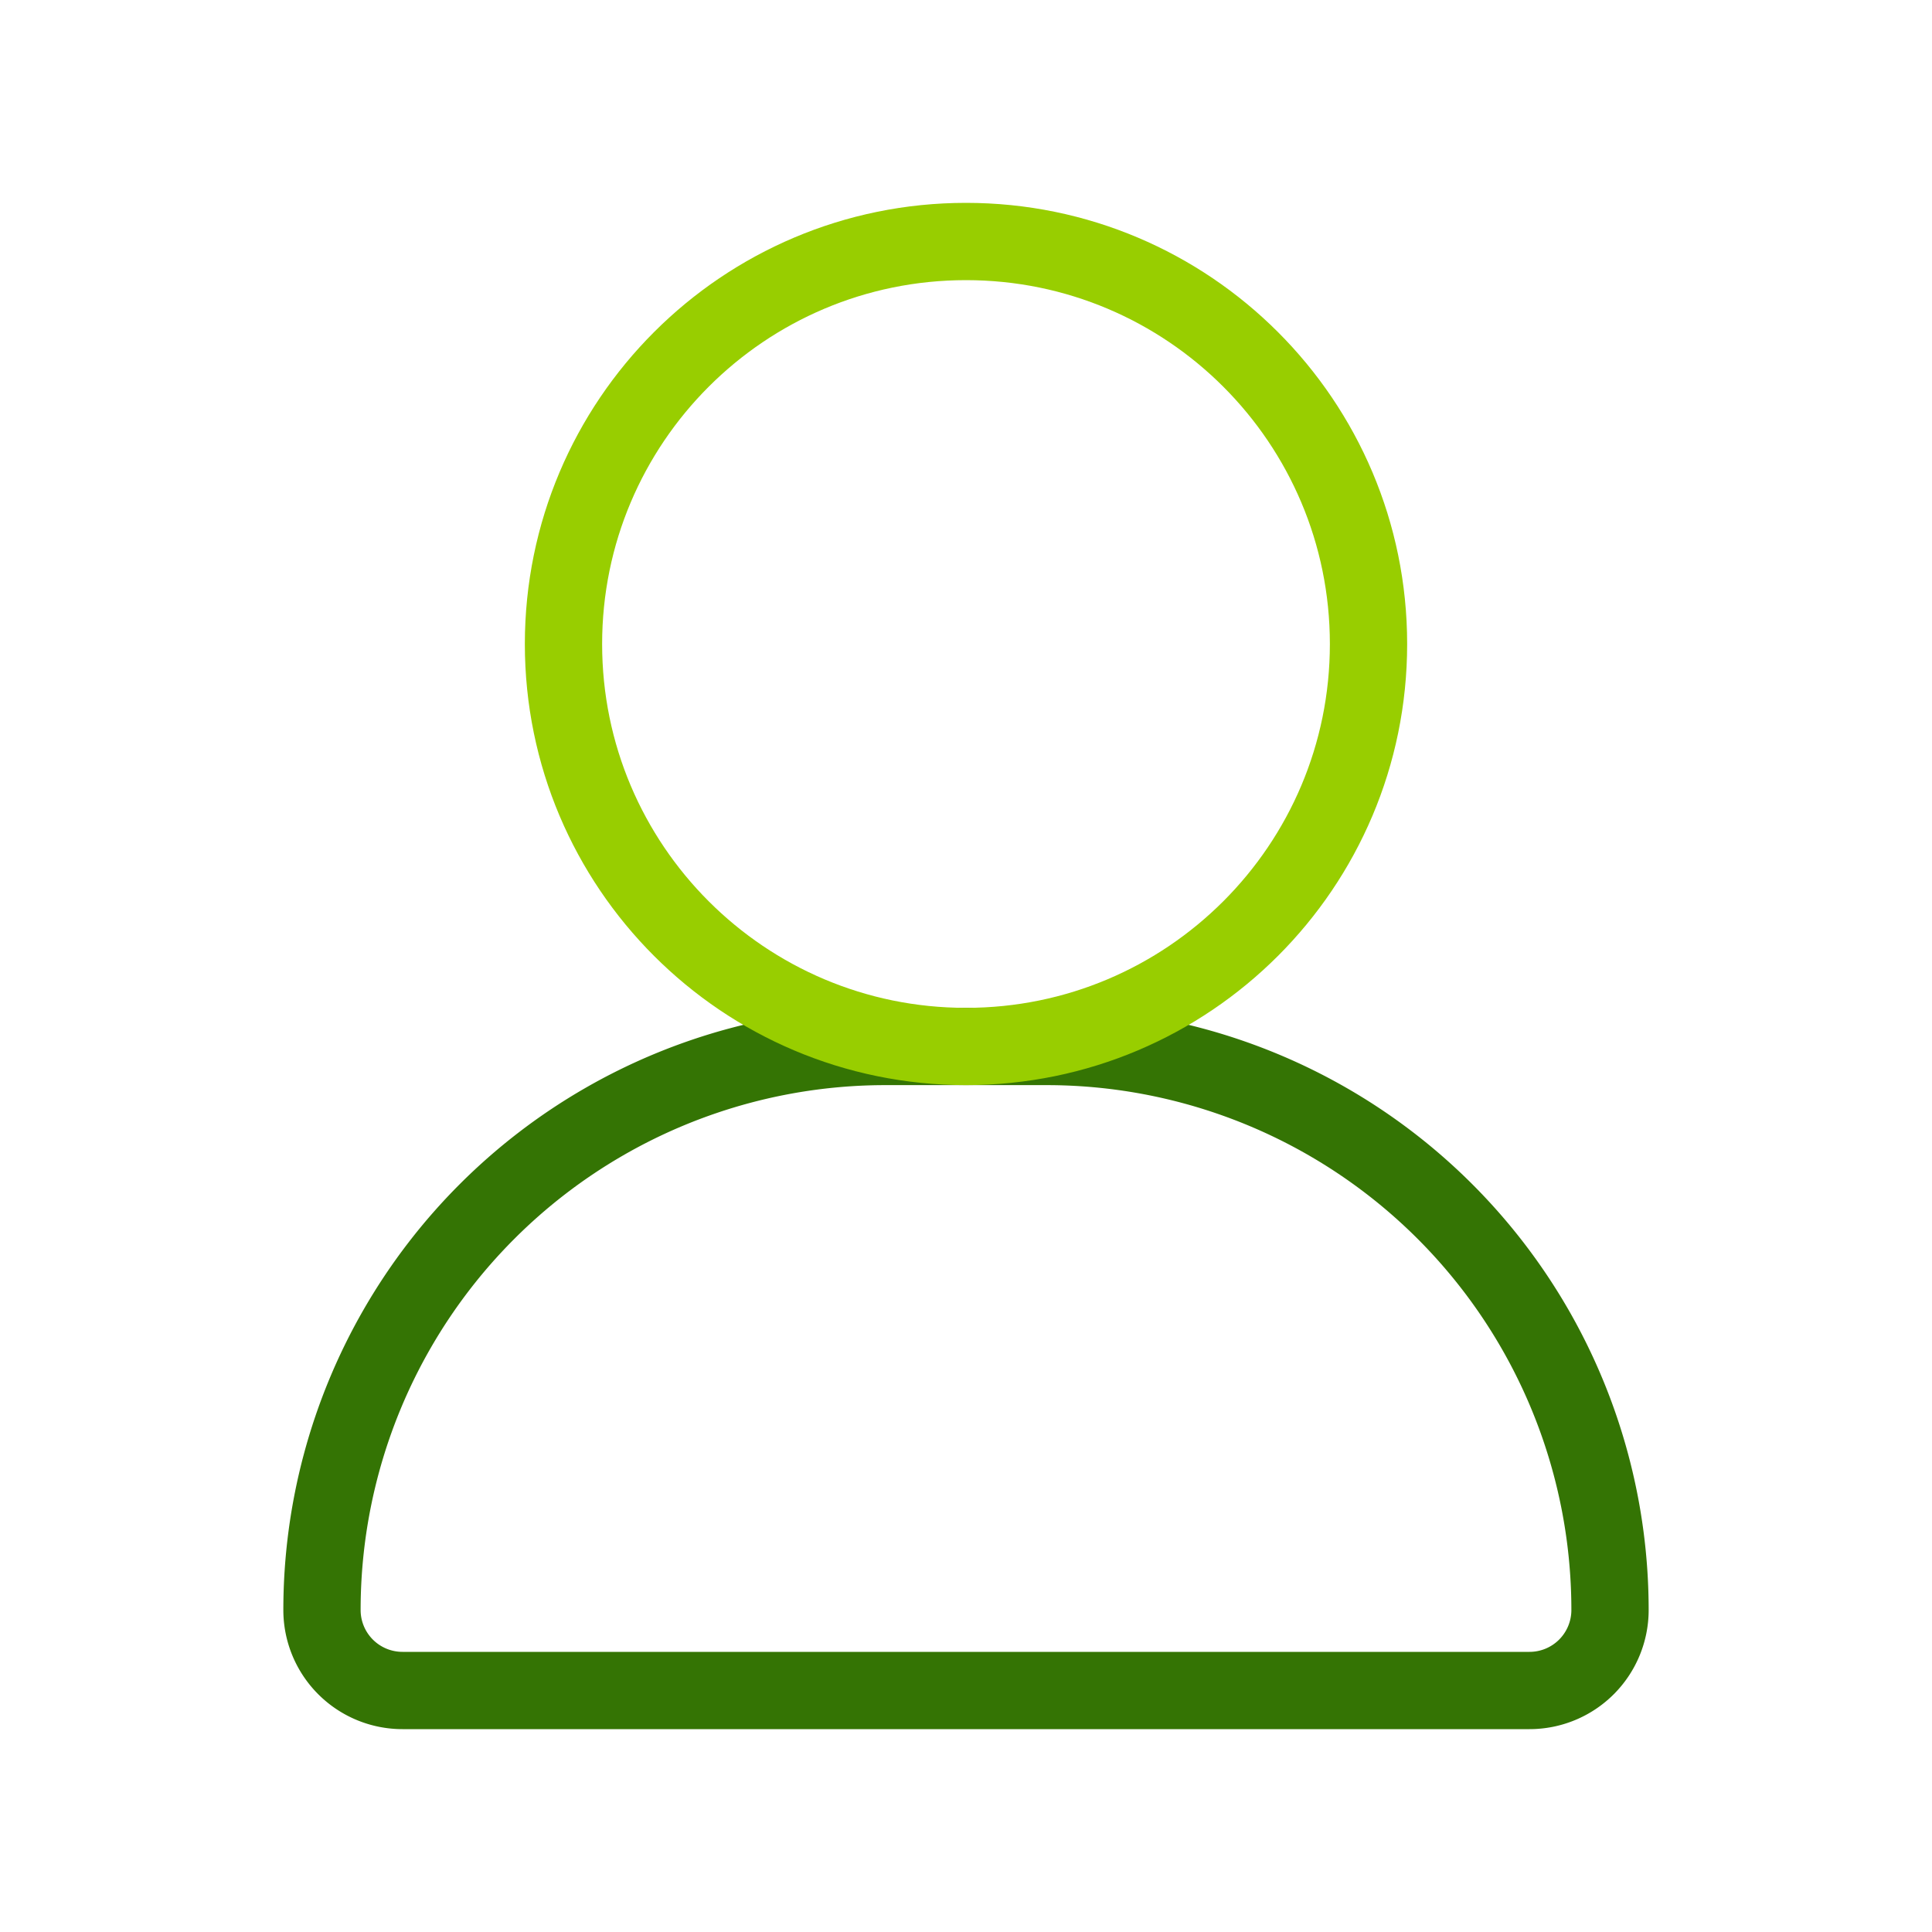
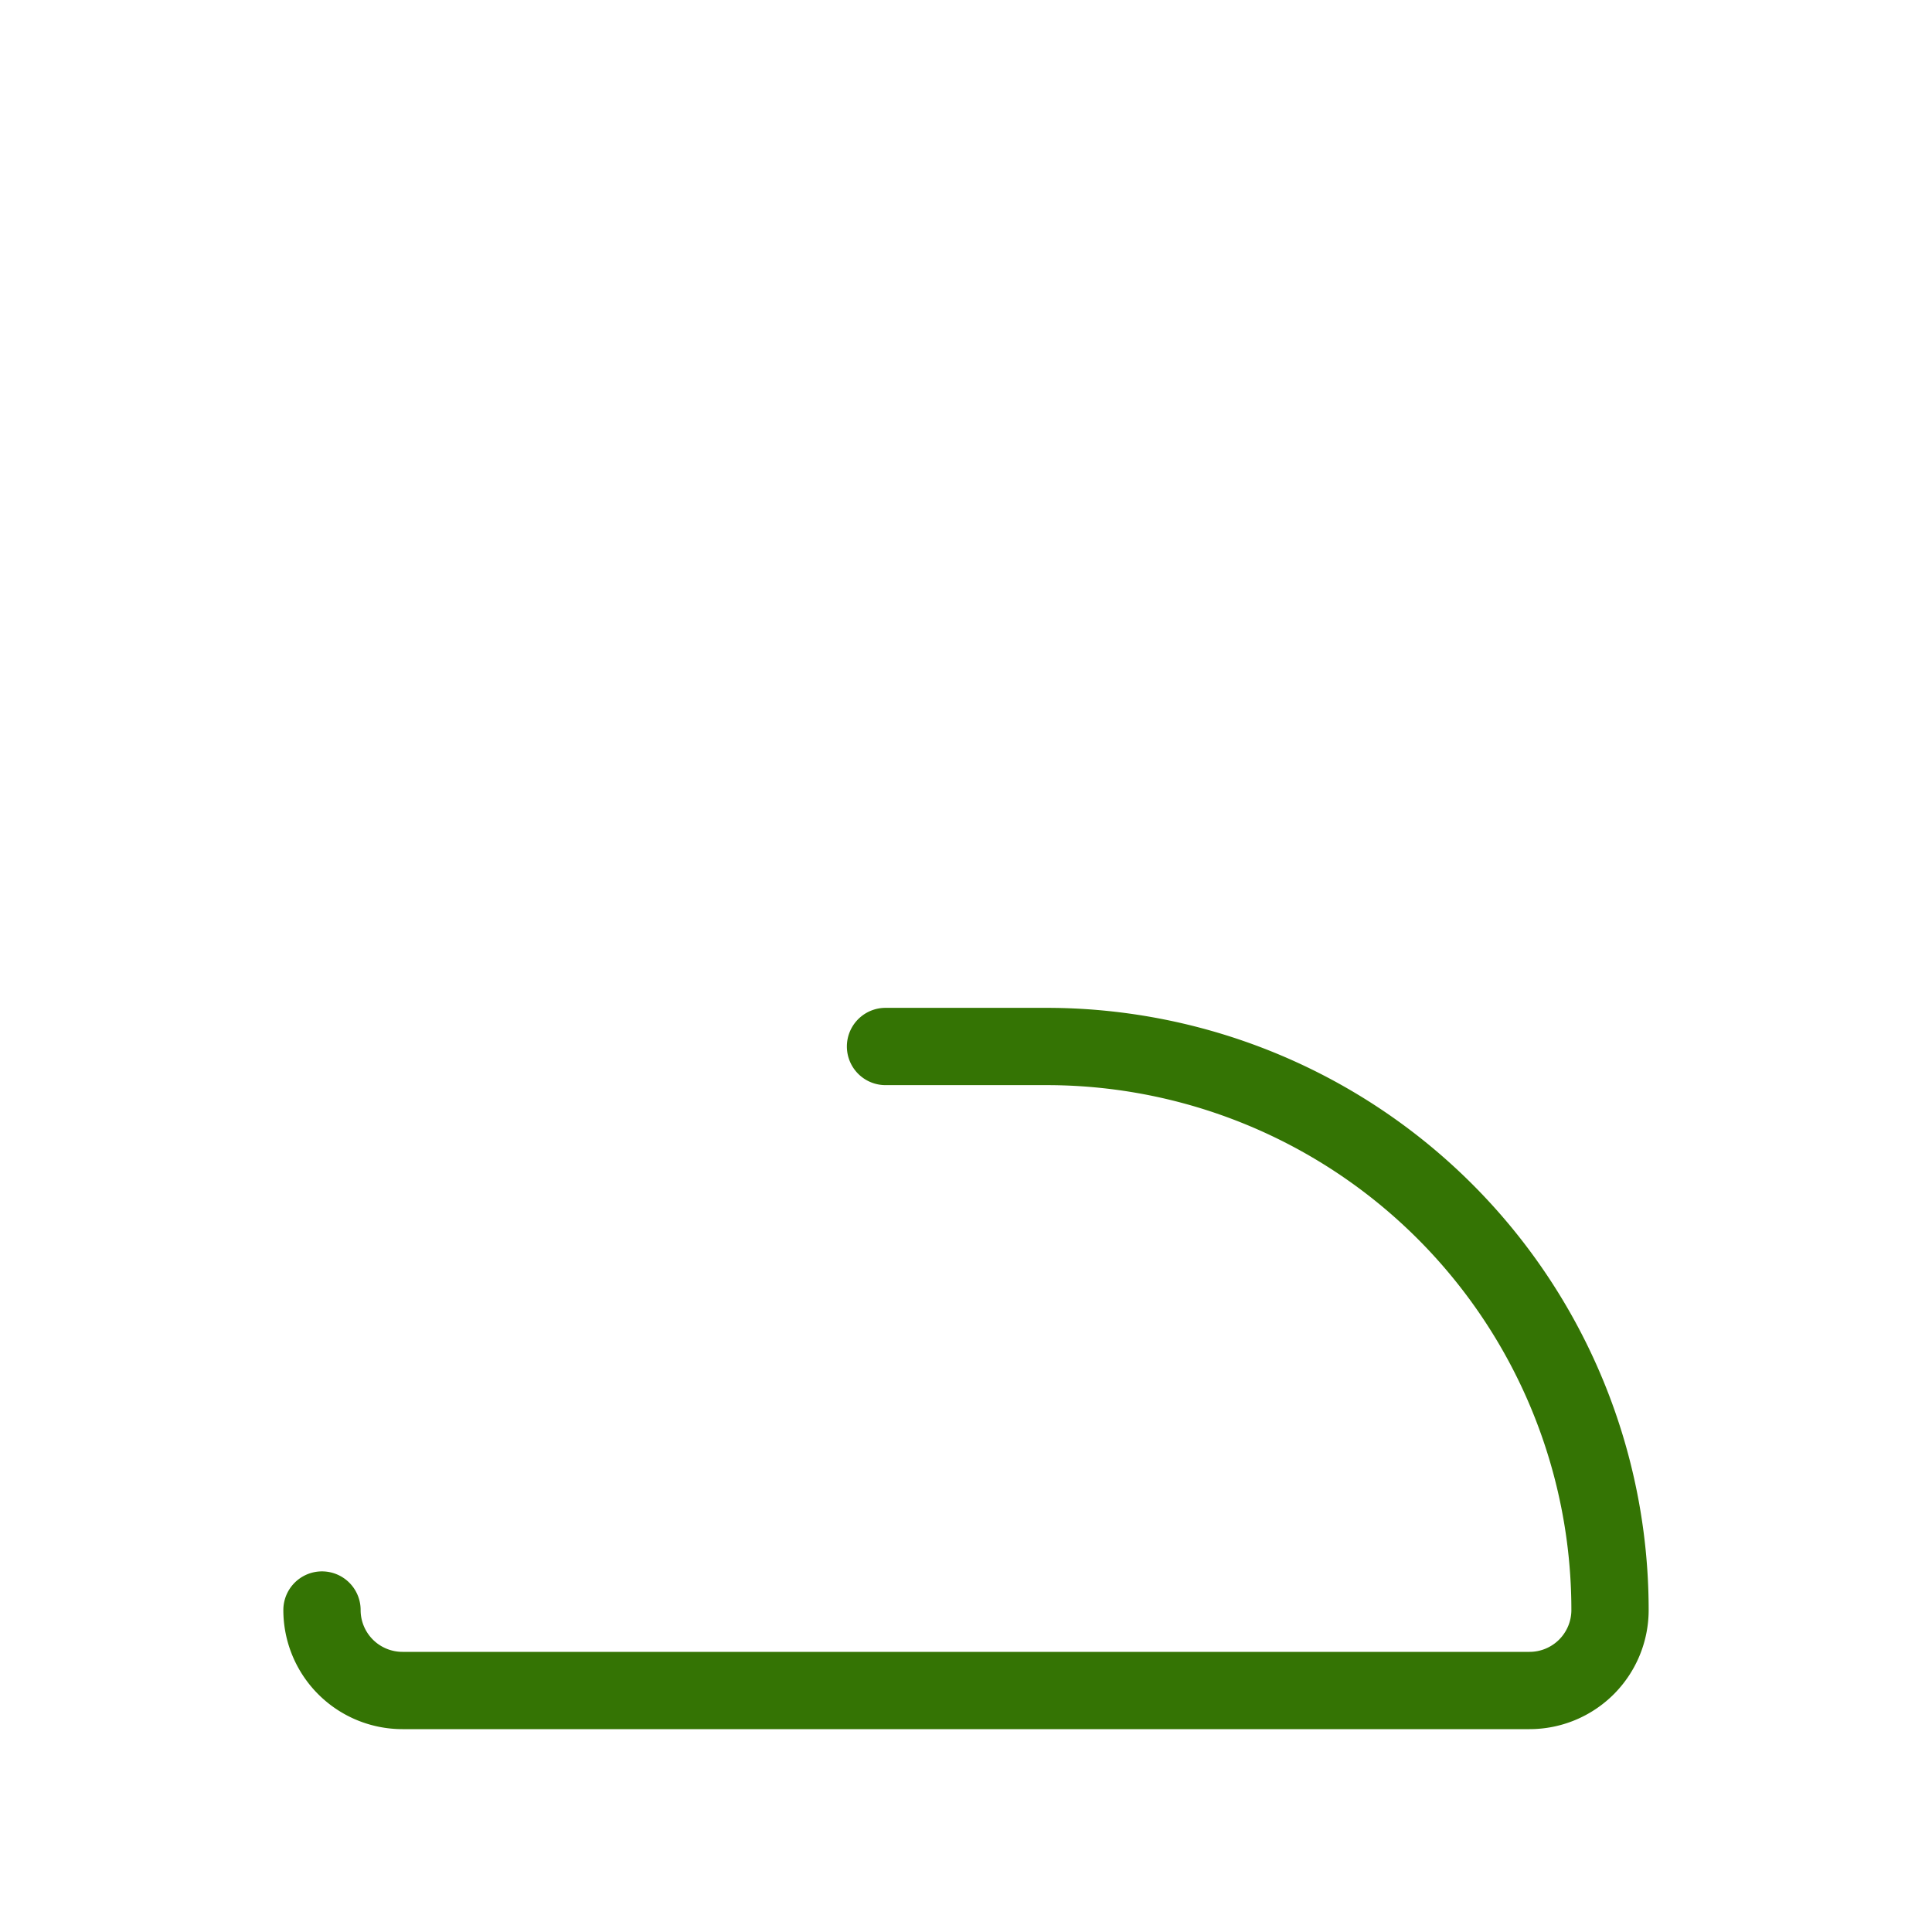
<svg xmlns="http://www.w3.org/2000/svg" width="50" height="50" viewBox="0 0 50 50">
  <g fill="none" stroke-linecap="round" stroke-linejoin="round" stroke-width="2">
-     <path stroke="#347404" d="M22.917 27.083h4.166a14.583 14.583 0 0 1 14.584 14.584a2.083 2.083 0 0 1-2.084 2.083H10.417a2.083 2.083 0 0 1-2.084-2.083a14.583 14.583 0 0 1 14.584-14.584" />
-     <path stroke="#98CE00" d="M25 27.083c5.753 0 10.417-4.663 10.417-10.416S30.753 6.25 25 6.25s-10.417 4.664-10.417 10.417S19.247 27.083 25 27.083" />
+     <path stroke="#347404" d="M22.917 27.083h4.166a14.583 14.583 0 0 1 14.584 14.584a2.083 2.083 0 0 1-2.084 2.083H10.417a2.083 2.083 0 0 1-2.084-2.083" />
  </g>
</svg>